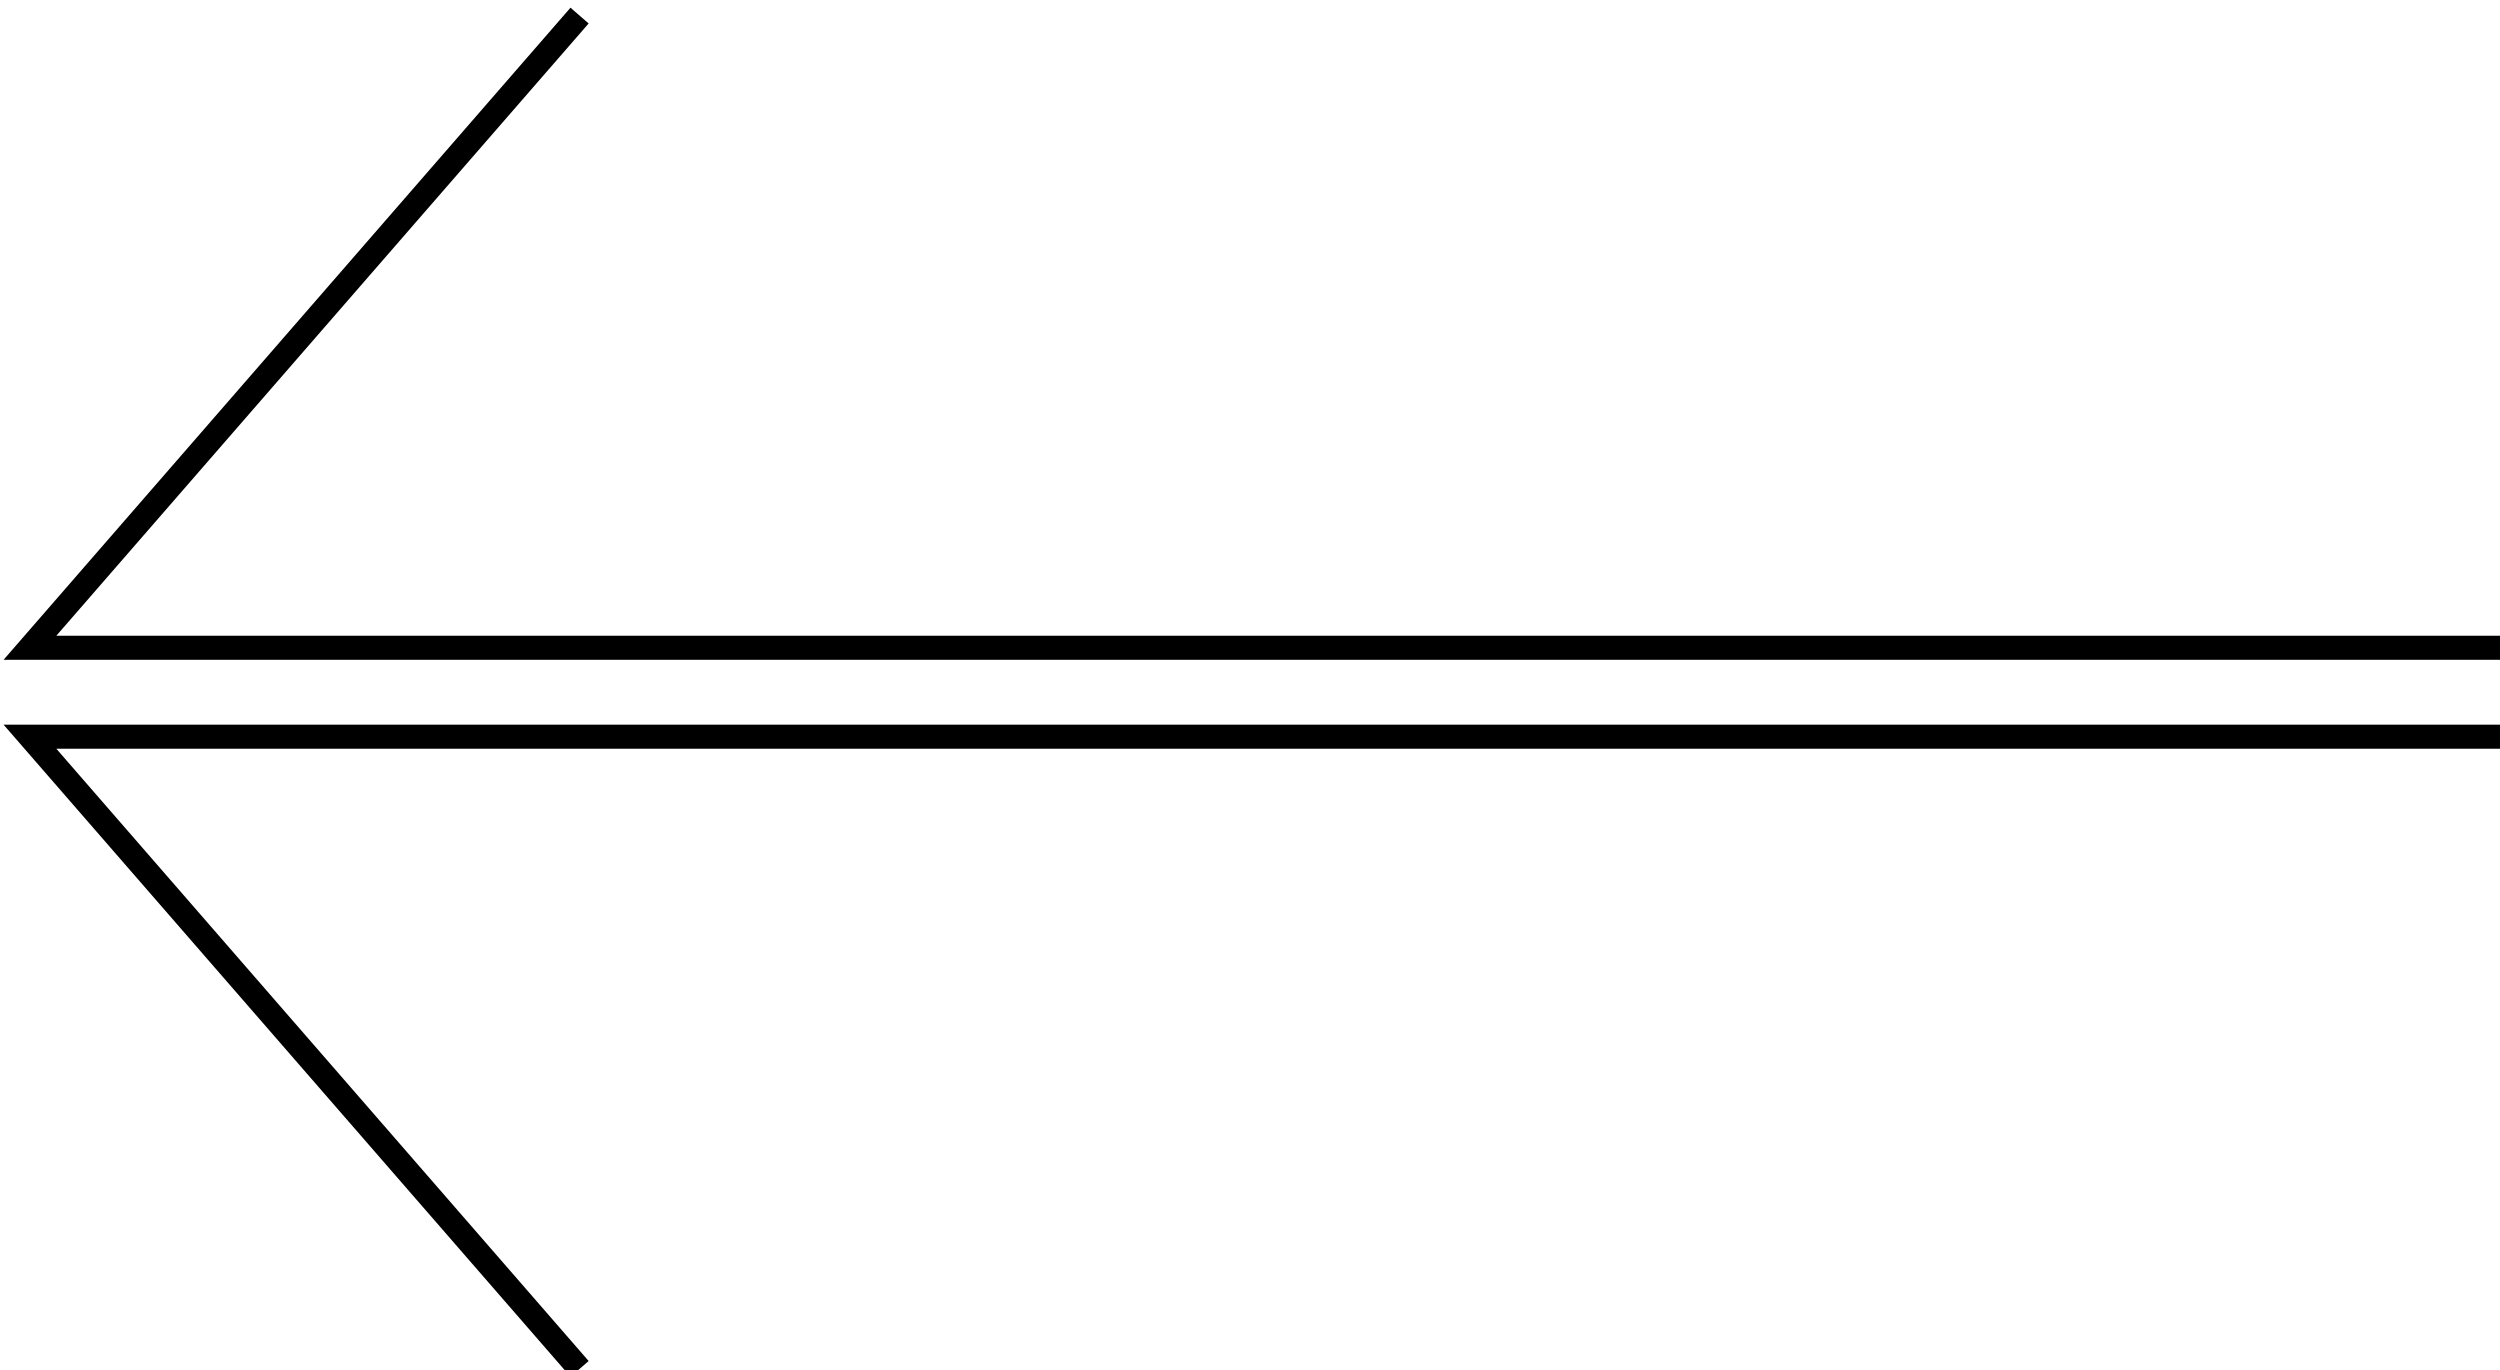
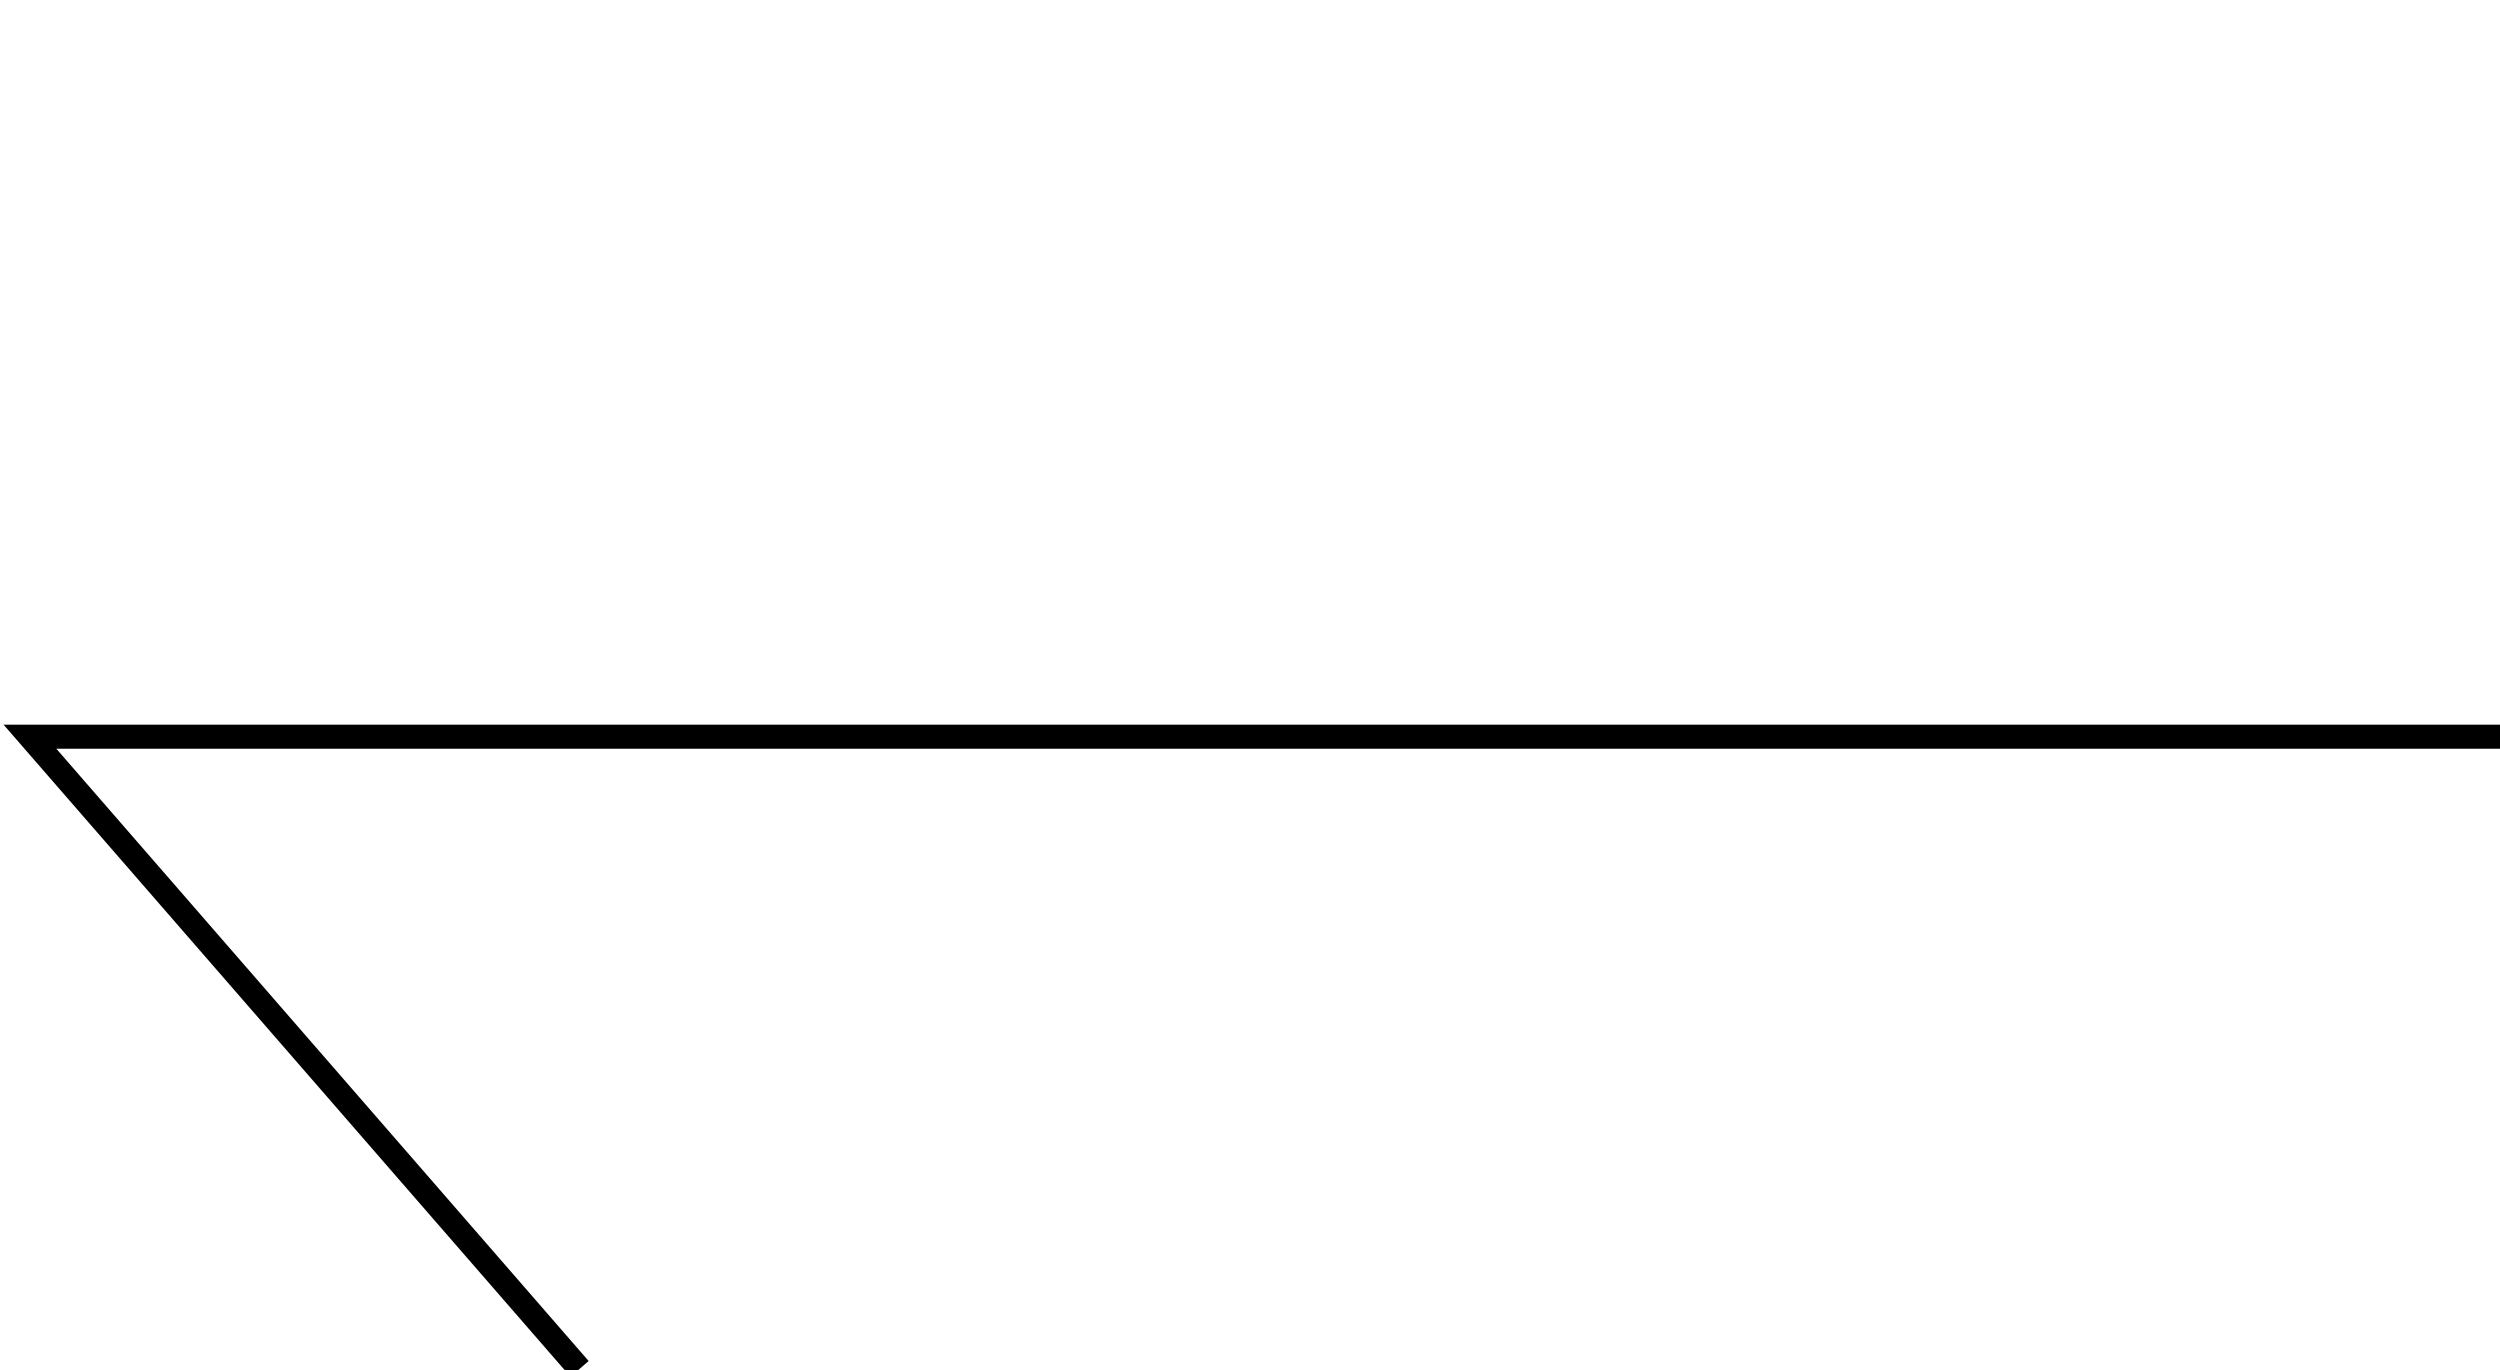
<svg xmlns="http://www.w3.org/2000/svg" width="104px" height="57px" viewBox="0 0 104 57" version="1.1">
  <title>left_arrow</title>
  <desc>Created with Sketch.</desc>
  <defs />
  <g id="Page-1" stroke="none" stroke-width="1" fill="none" fill-rule="evenodd">
    <g id="home" transform="translate(-29, -1472)" stroke="#000000">
      <g id="Group" transform="translate(30, 730)">
        <g id="left_arrow" transform="translate(51.5, 770.5) scale(-1, 1) translate(-51.5, -770.5) translate(0, 742)">
-           <polyline id="Path-2" points="0 26.947 102.754 26.947 79.89 0.648" />
          <polyline id="Path-2" transform="translate(51.377, 43.797) scale(1, -1) translate(-51.377, -43.797) " points="0 56.947 102.754 56.947 79.89 30.648" />
        </g>
      </g>
    </g>
  </g>
</svg>